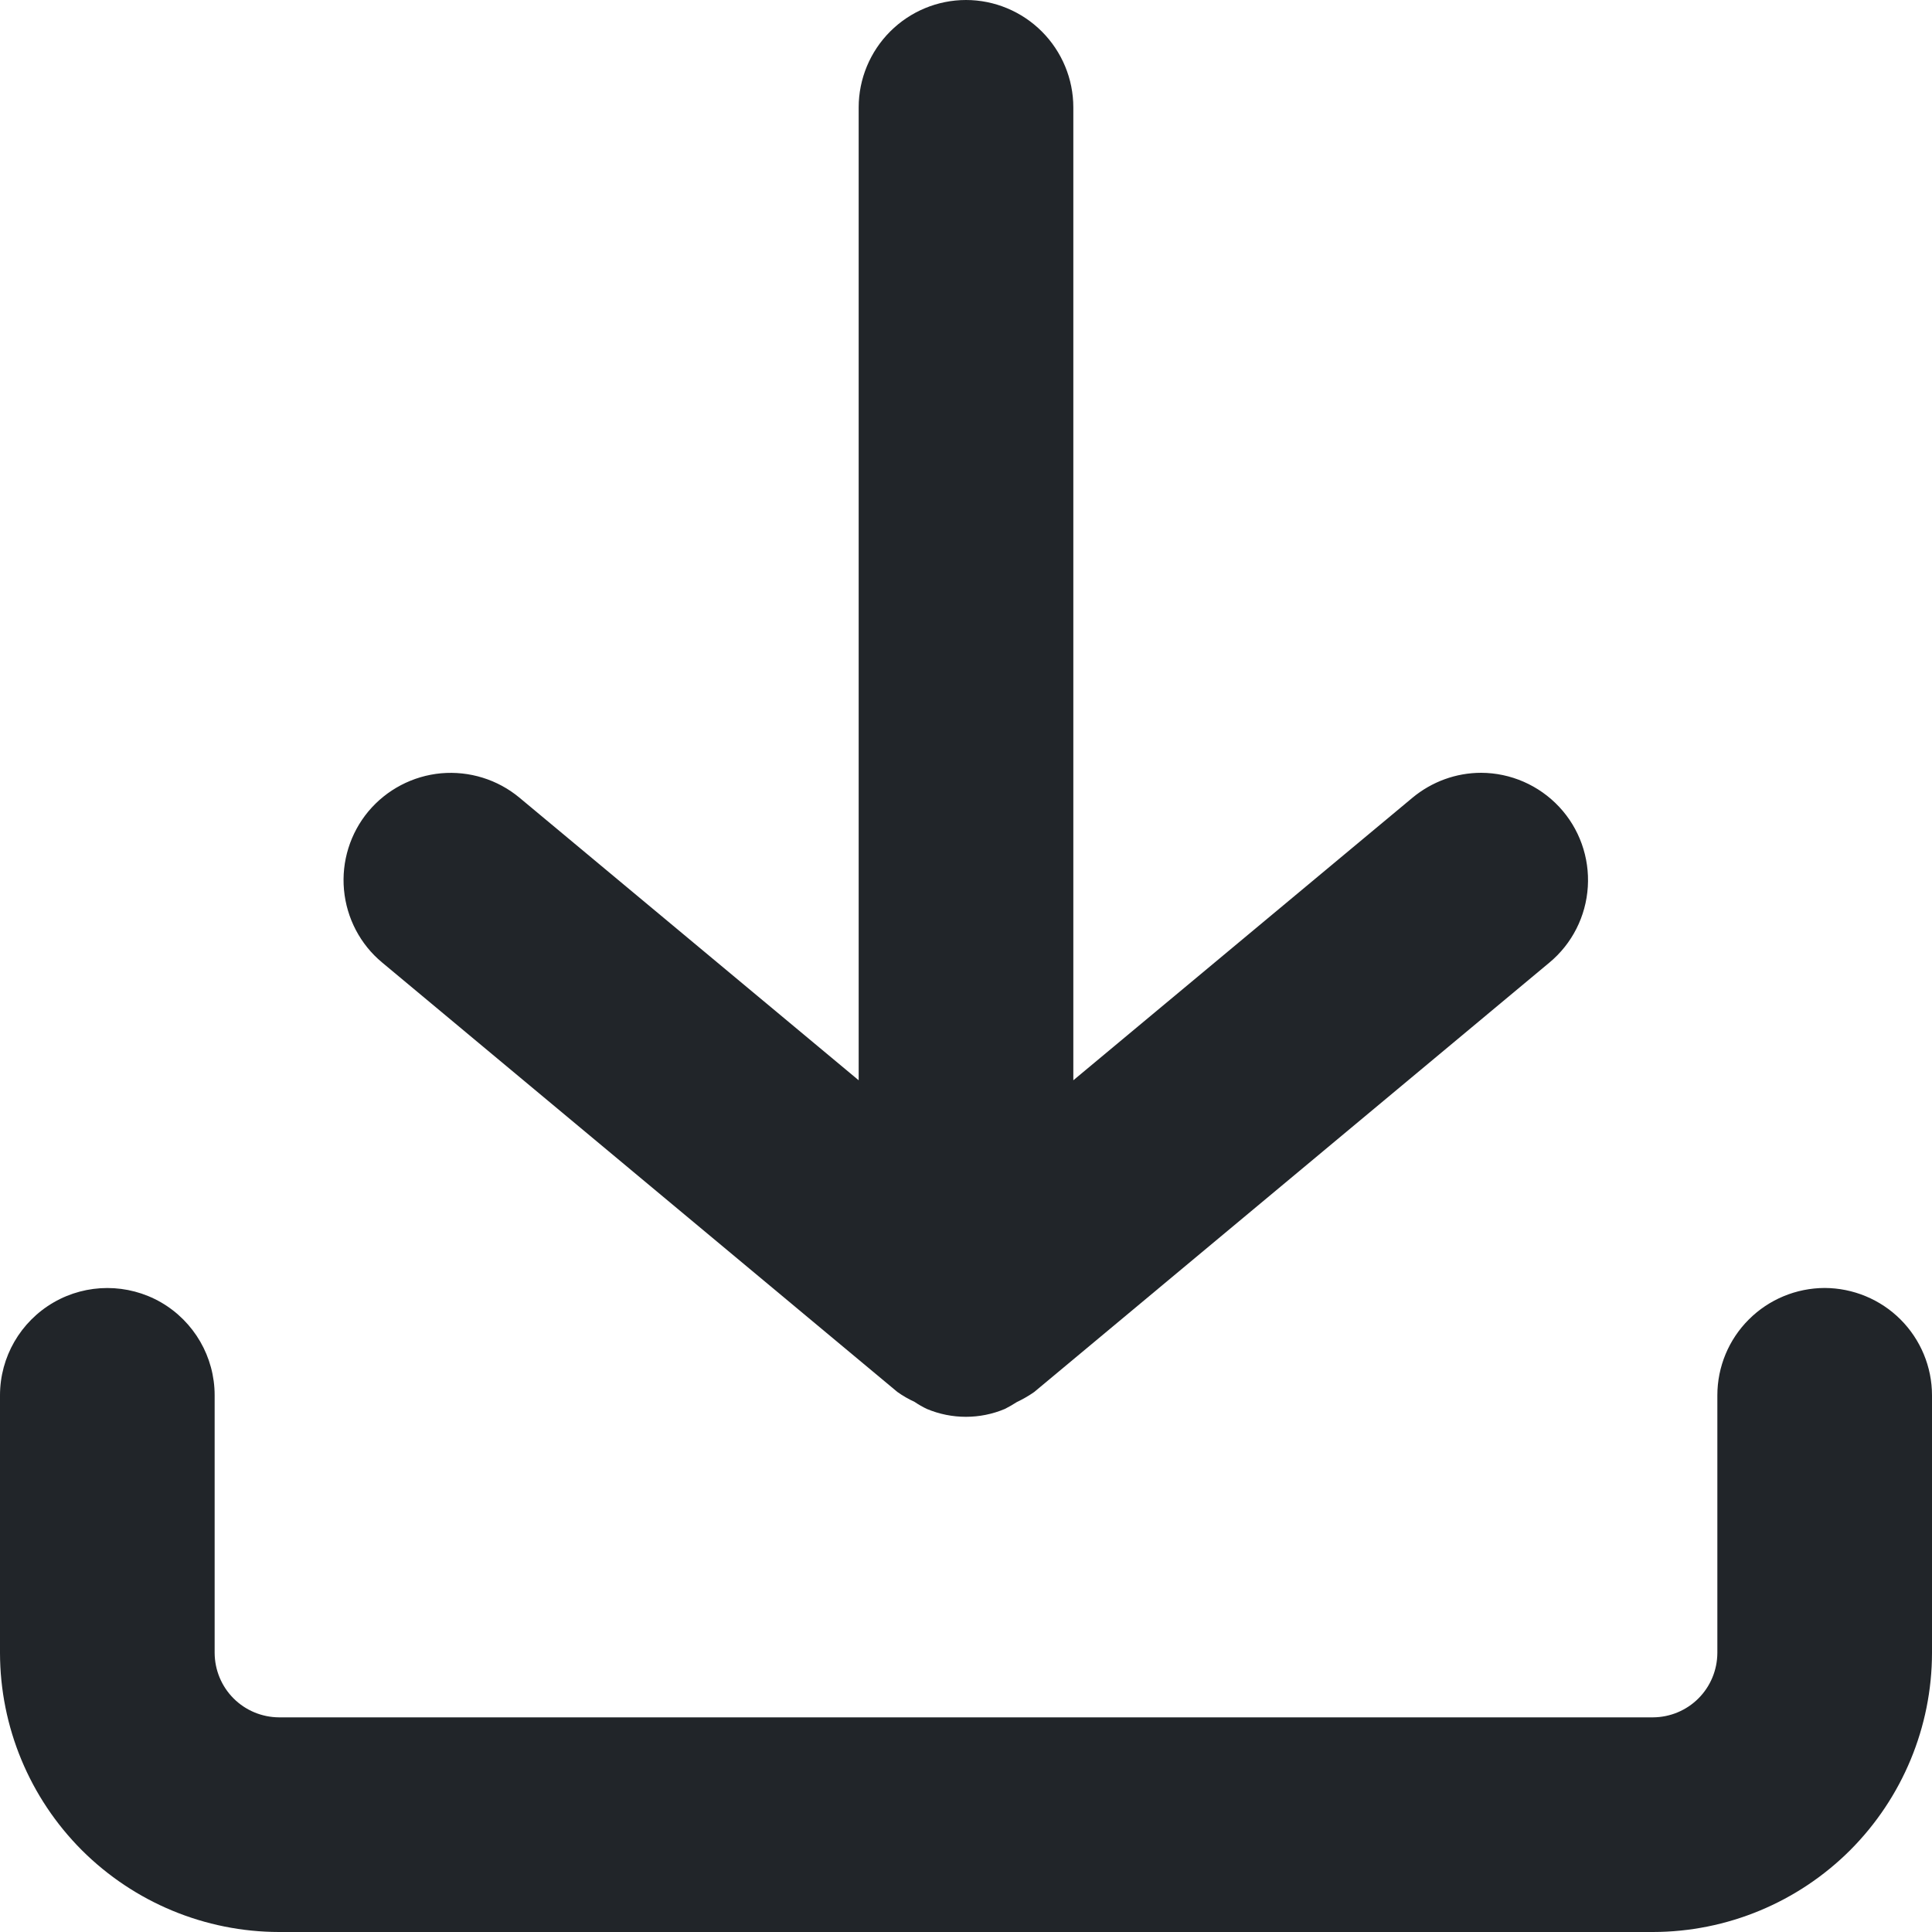
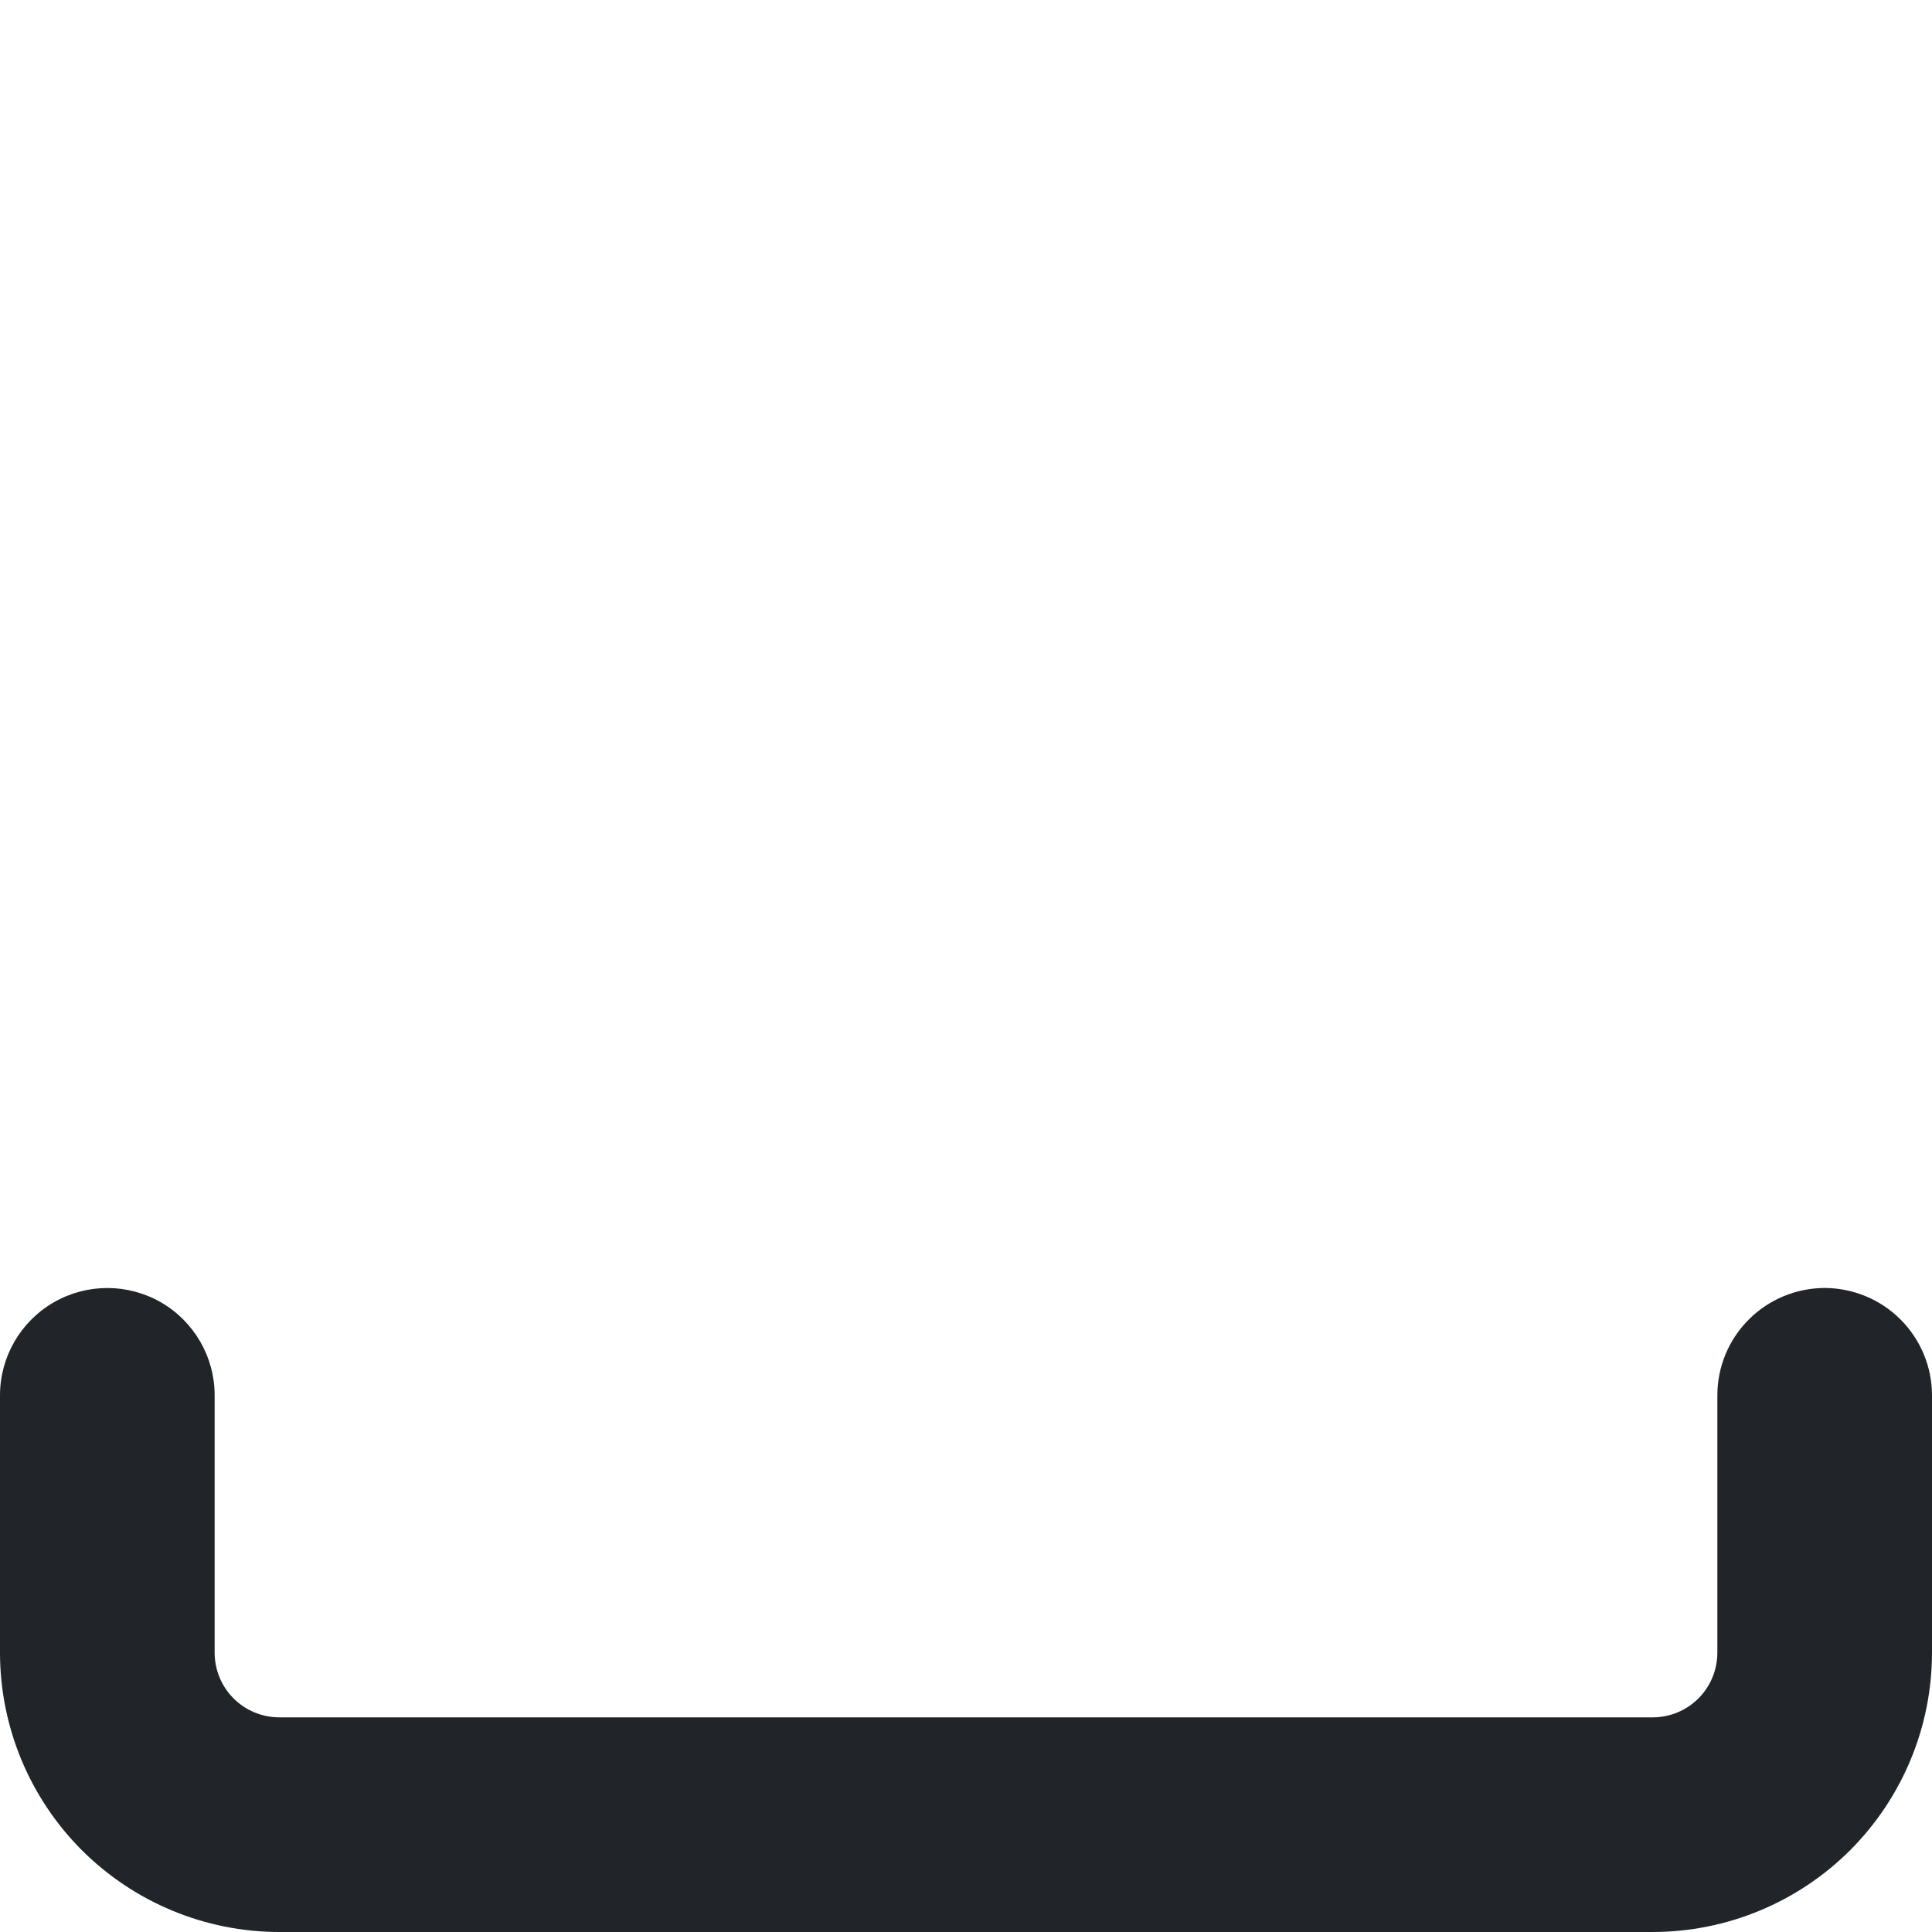
<svg xmlns="http://www.w3.org/2000/svg" width="20" height="20" viewBox="0 0 20 20" fill="none">
  <path d="M18.889 13.333C18.594 13.334 18.312 13.451 18.104 13.659C17.895 13.867 17.778 14.15 17.778 14.444V17.111C17.777 17.288 17.707 17.457 17.582 17.582C17.457 17.707 17.288 17.777 17.111 17.778H2.889C2.712 17.777 2.543 17.707 2.418 17.582C2.293 17.457 2.223 17.288 2.222 17.111V14.444C2.222 14.047 2.01 13.681 1.667 13.482C1.323 13.284 0.899 13.284 0.556 13.482C0.212 13.681 0 14.047 0 14.444V17.111C0.001 17.877 0.306 18.611 0.847 19.153C1.389 19.694 2.123 19.999 2.889 20H17.111C17.877 19.999 18.611 19.694 19.153 19.153C19.694 18.611 19.999 17.877 20 17.111V14.444C20 14.15 19.882 13.867 19.674 13.659C19.466 13.451 19.183 13.334 18.889 13.333H18.889Z" fill="#212529" />
-   <path d="M10 0C9.705 0 9.423 0.118 9.215 0.326C9.007 0.534 8.889 0.817 8.889 1.111V11.183L5.378 8.258C5.151 8.069 4.859 7.979 4.566 8.005C4.273 8.032 4.002 8.174 3.813 8.4C3.625 8.626 3.534 8.918 3.561 9.212C3.588 9.505 3.729 9.776 3.956 9.964L9.289 14.409C9.345 14.449 9.404 14.483 9.467 14.512C9.507 14.539 9.55 14.564 9.594 14.585C9.853 14.694 10.145 14.694 10.403 14.585C10.446 14.563 10.488 14.539 10.528 14.513C10.59 14.484 10.65 14.449 10.706 14.41L16.039 9.965C16.274 9.77 16.418 9.486 16.437 9.18C16.456 8.875 16.349 8.575 16.14 8.352C15.931 8.129 15.639 8.001 15.333 8C15.073 8 14.822 8.092 14.622 8.258L11.111 11.183V1.111C11.111 0.817 10.993 0.534 10.785 0.326C10.577 0.118 10.294 0 10 0Z" fill="#212529" />
</svg>